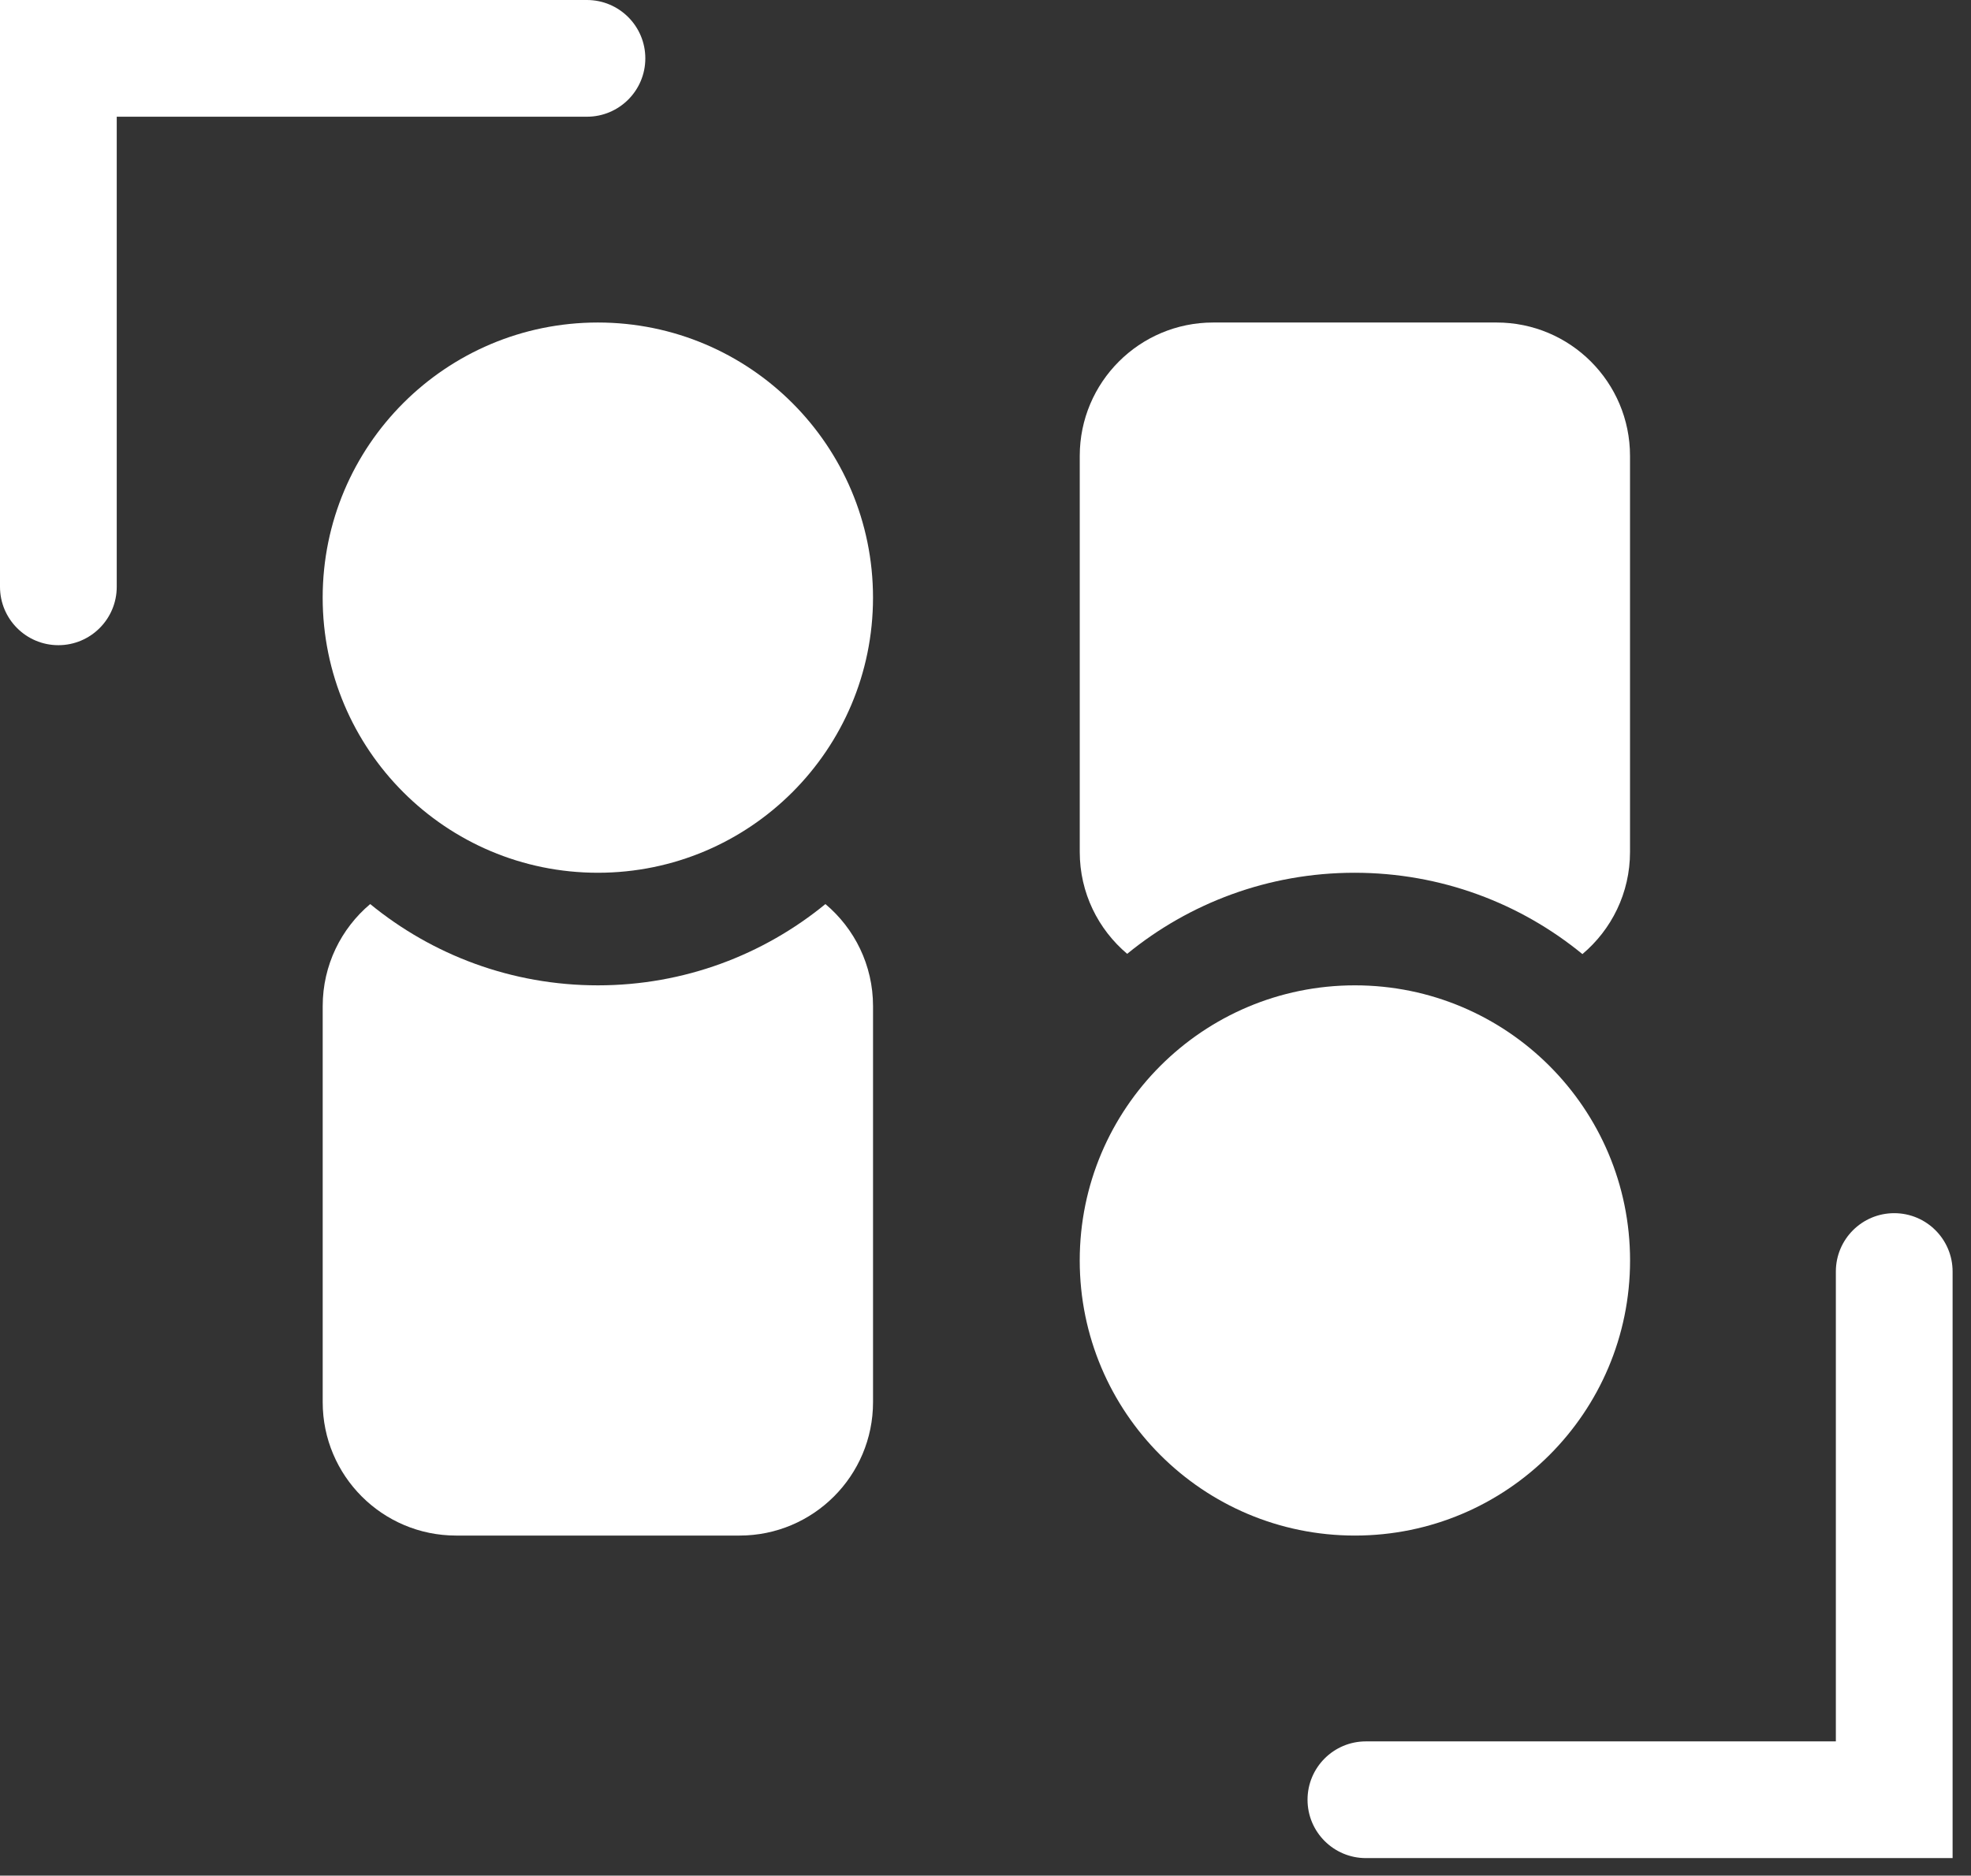
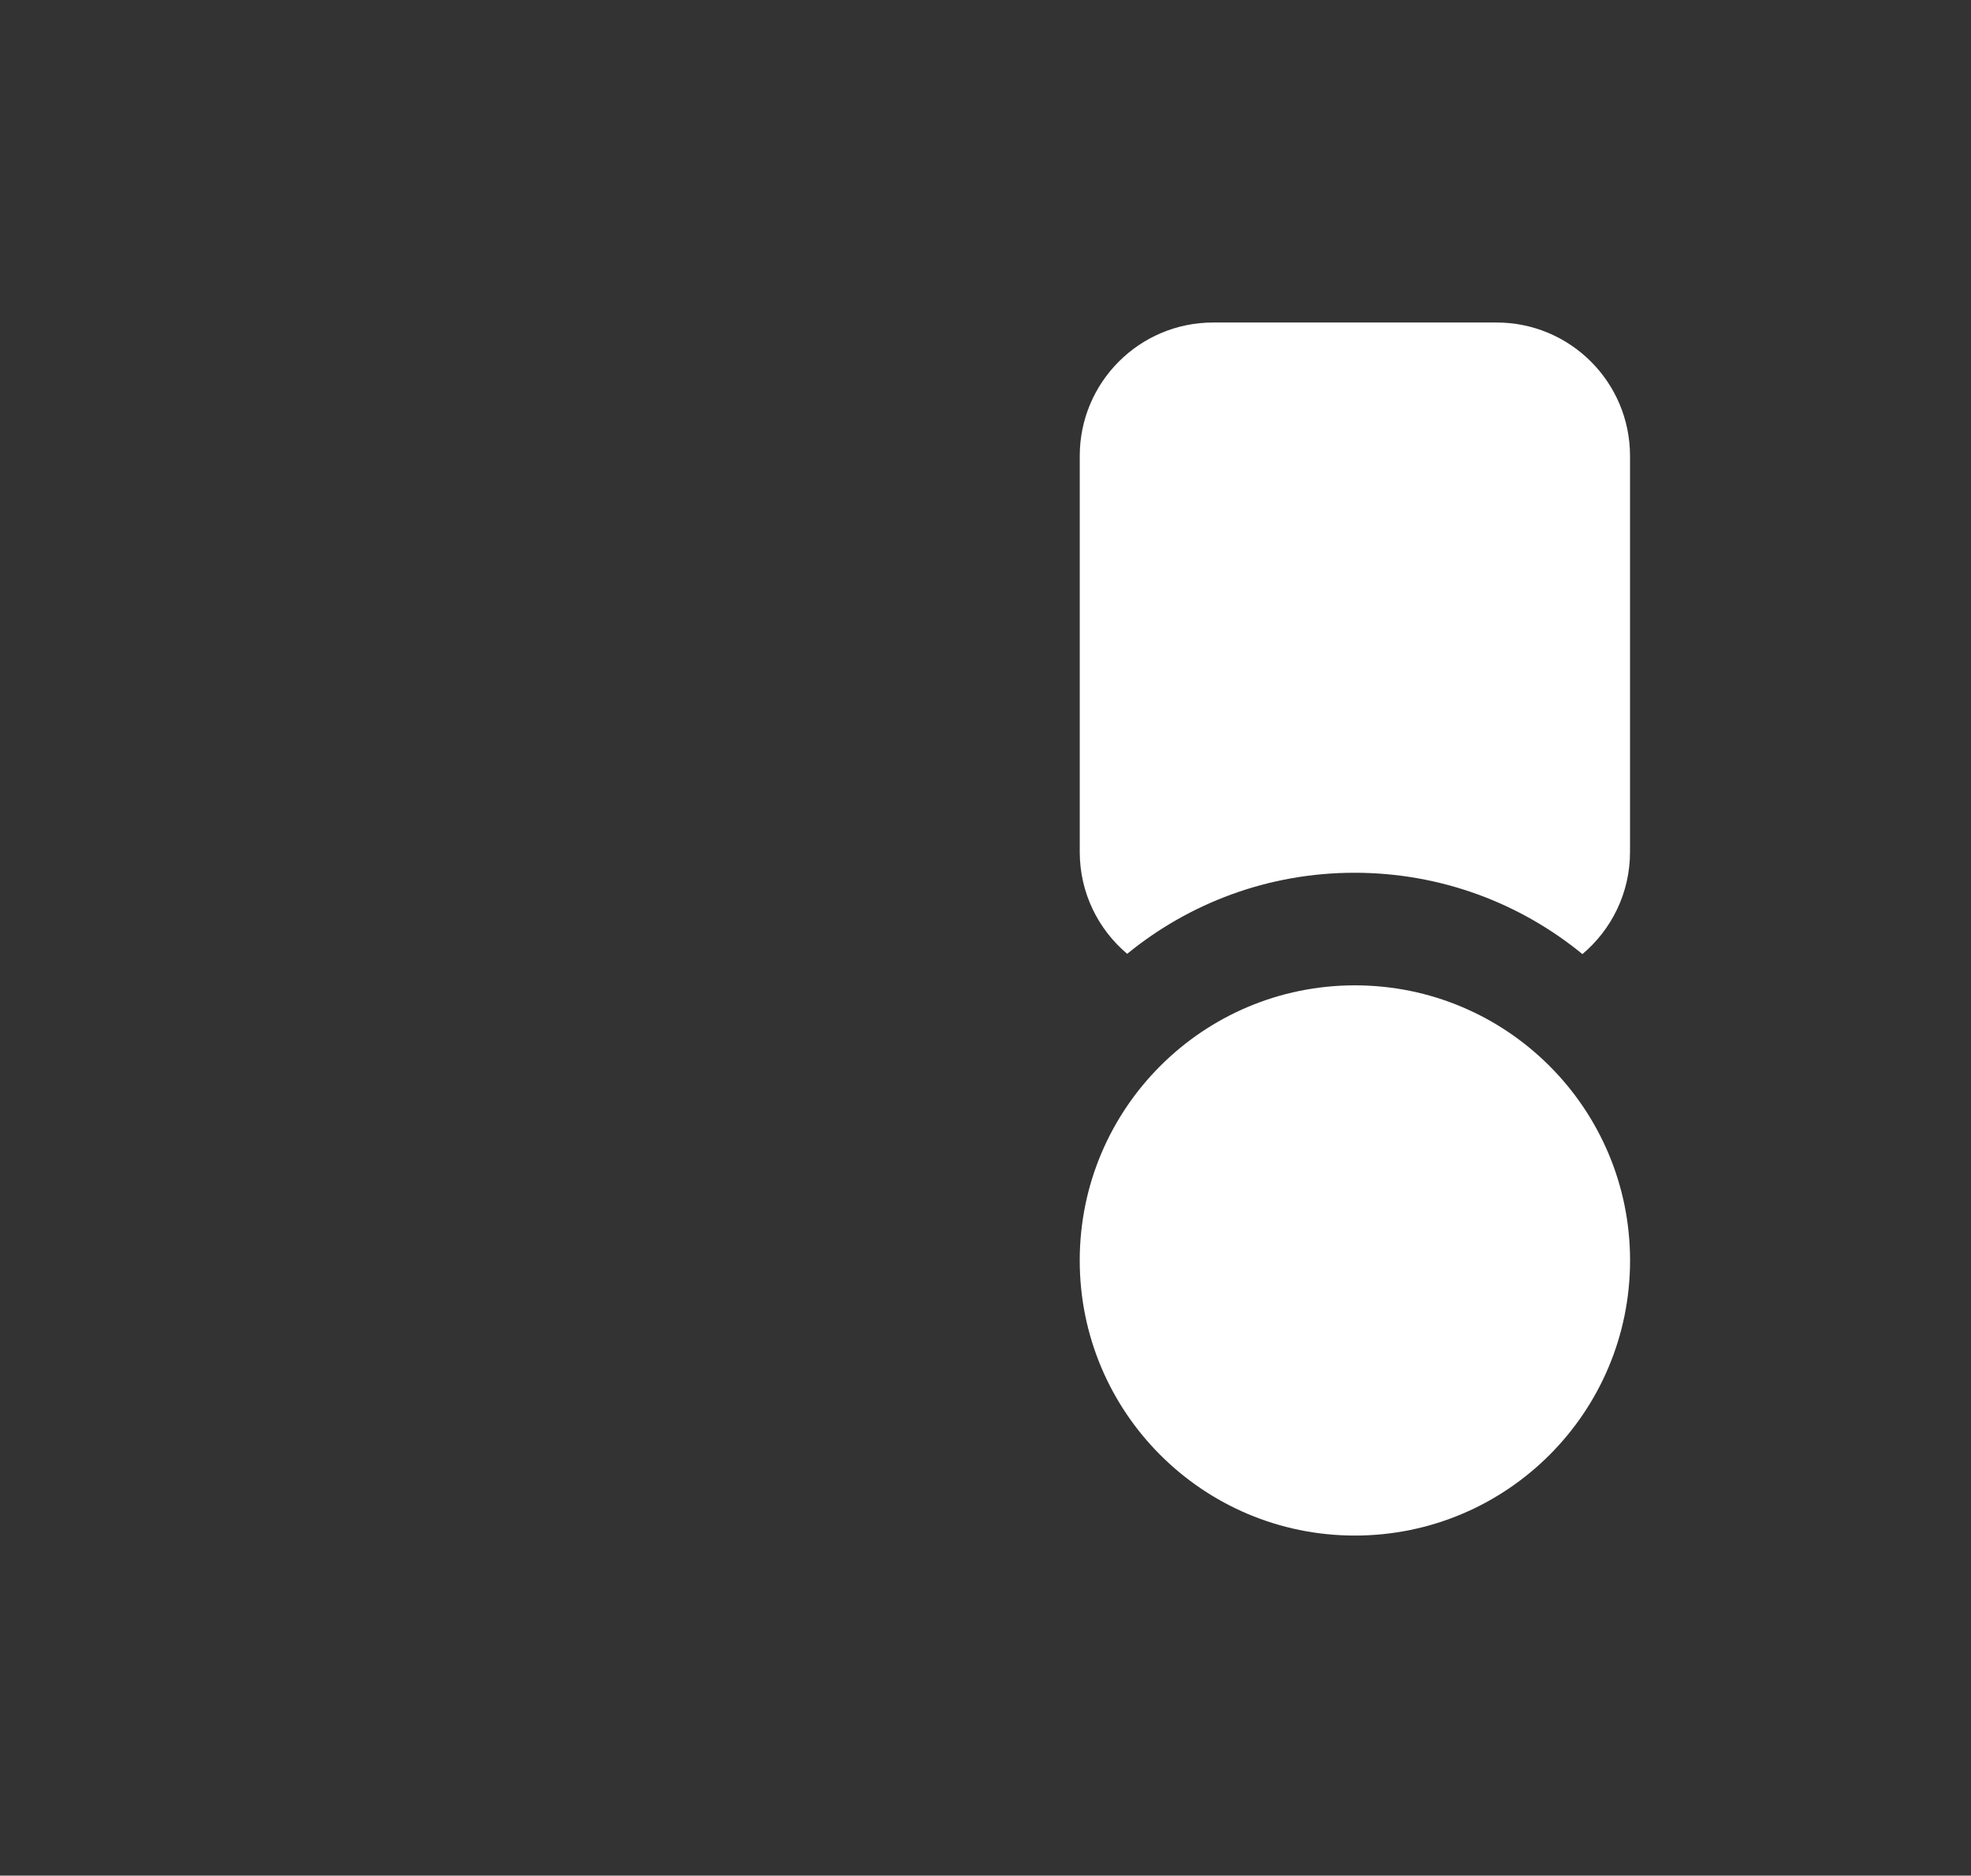
<svg xmlns="http://www.w3.org/2000/svg" fill="none" height="100%" overflow="visible" preserveAspectRatio="none" style="display: block;" viewBox="0 0 83 79" width="100%">
  <rect x="0" y="0" width="83" height="79" fill="#333333" stroke="none" />
  <g id="Vector">
-     <path d="M0 24.717V0H24.717C26.074 0.001 27.175 1.101 27.175 2.458C27.175 3.815 26.074 4.915 24.717 4.916H4.916V24.717C4.915 26.074 3.815 27.175 2.458 27.175C1.101 27.175 0.001 26.074 0 24.717Z" fill="white" />
-     <path d="M82.225 53.556V78.262H57.519C56.161 78.262 55.061 77.162 55.061 75.804C55.061 74.447 56.161 73.346 57.519 73.346H77.309V53.556C77.309 52.199 78.409 51.098 79.767 51.098C81.124 51.098 82.225 52.199 82.225 53.556Z" fill="white" />
-     <path d="M36.763 25.172C36.763 31.572 31.575 36.76 25.176 36.76C18.776 36.76 13.588 31.572 13.588 25.172C13.588 18.772 18.776 13.584 25.176 13.584C31.575 13.584 36.763 18.772 36.763 25.172Z" fill="white" />
-     <path d="M34.759 38.079C35.984 39.109 36.764 40.652 36.764 42.377V59.059C36.764 62.162 34.246 64.677 31.144 64.677H19.208C16.105 64.677 13.59 62.162 13.589 59.059V42.377C13.589 40.653 14.366 39.109 15.589 38.079C18.201 40.217 21.539 41.502 25.177 41.502C28.814 41.502 32.148 40.216 34.759 38.079Z" fill="white" />
    <path d="M45.468 53.09C45.468 46.69 50.655 41.502 57.055 41.502C63.455 41.502 68.643 46.69 68.643 53.09C68.643 59.49 63.455 64.677 57.055 64.677C50.655 64.677 45.468 59.49 45.468 53.09Z" fill="white" />
    <path d="M66.636 40.186C64.024 38.044 60.681 36.76 57.04 36.76C53.407 36.76 50.075 38.042 47.466 40.175C46.246 39.144 45.469 37.607 45.469 35.884V19.203C45.469 16.1 47.984 13.584 51.087 13.584L63.023 13.584C66.126 13.584 68.641 16.1 68.641 19.203V35.884C68.641 37.611 67.862 39.155 66.636 40.186Z" fill="white" />
  </g>
</svg>